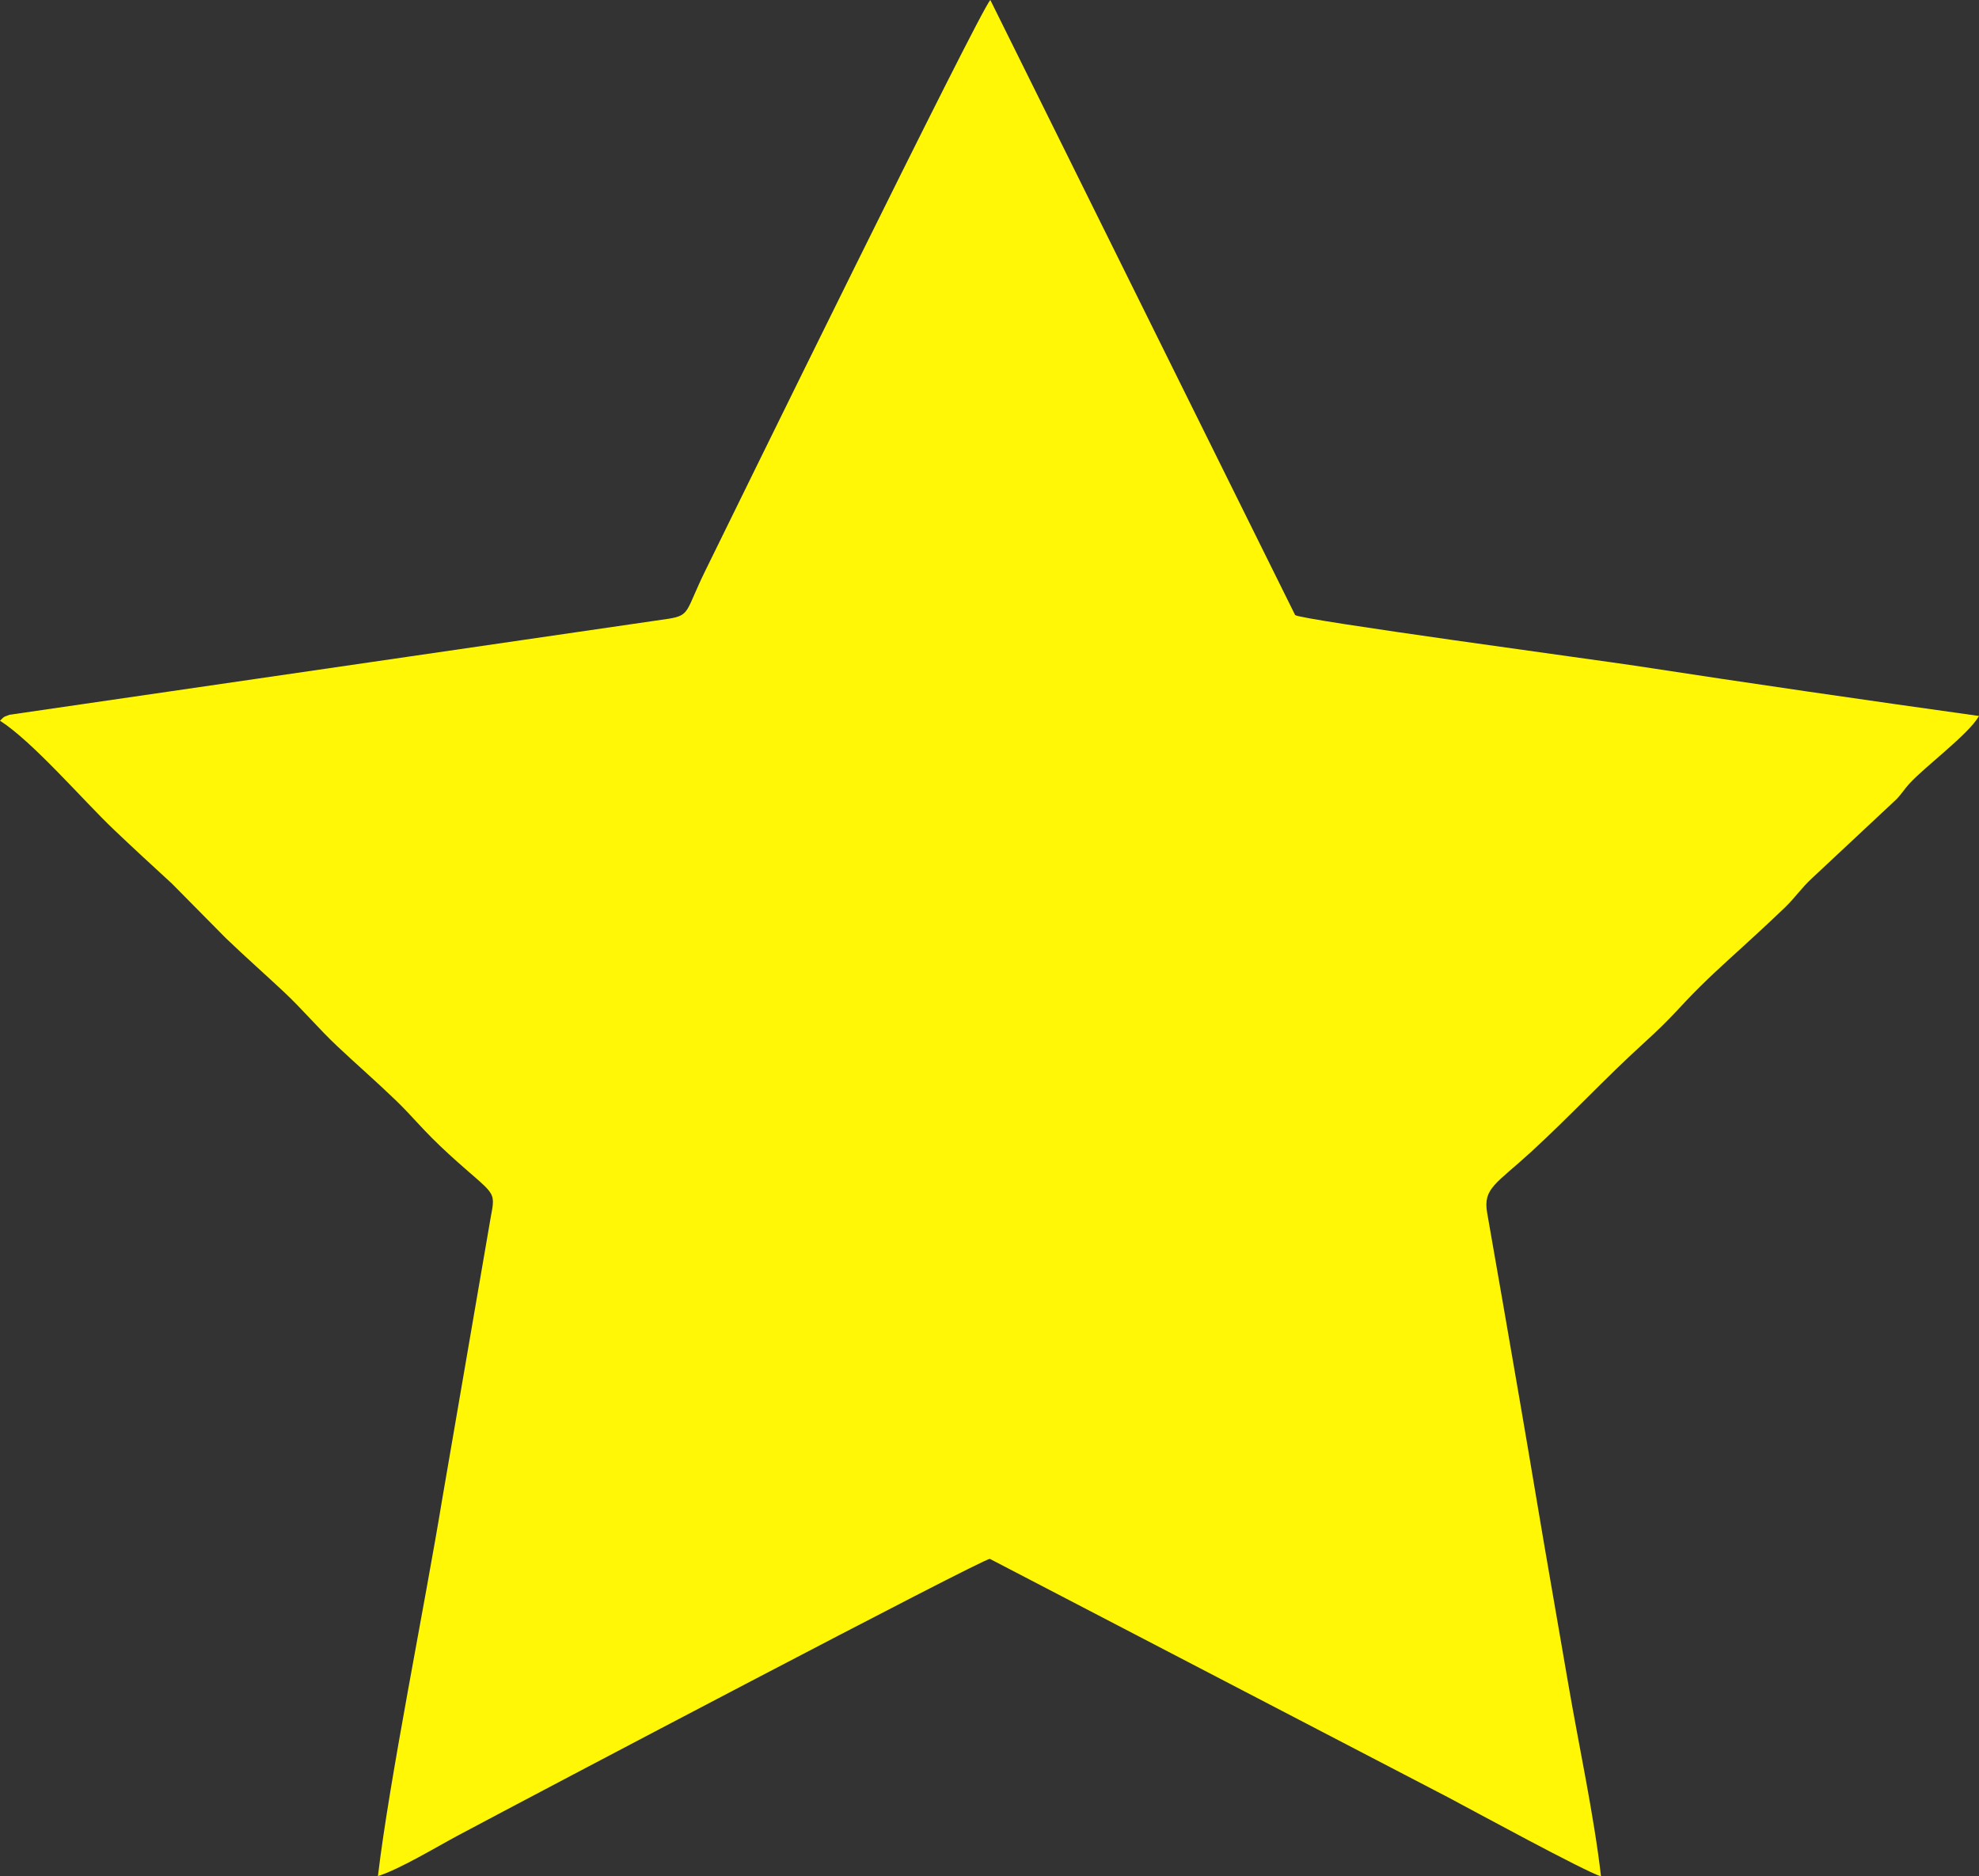
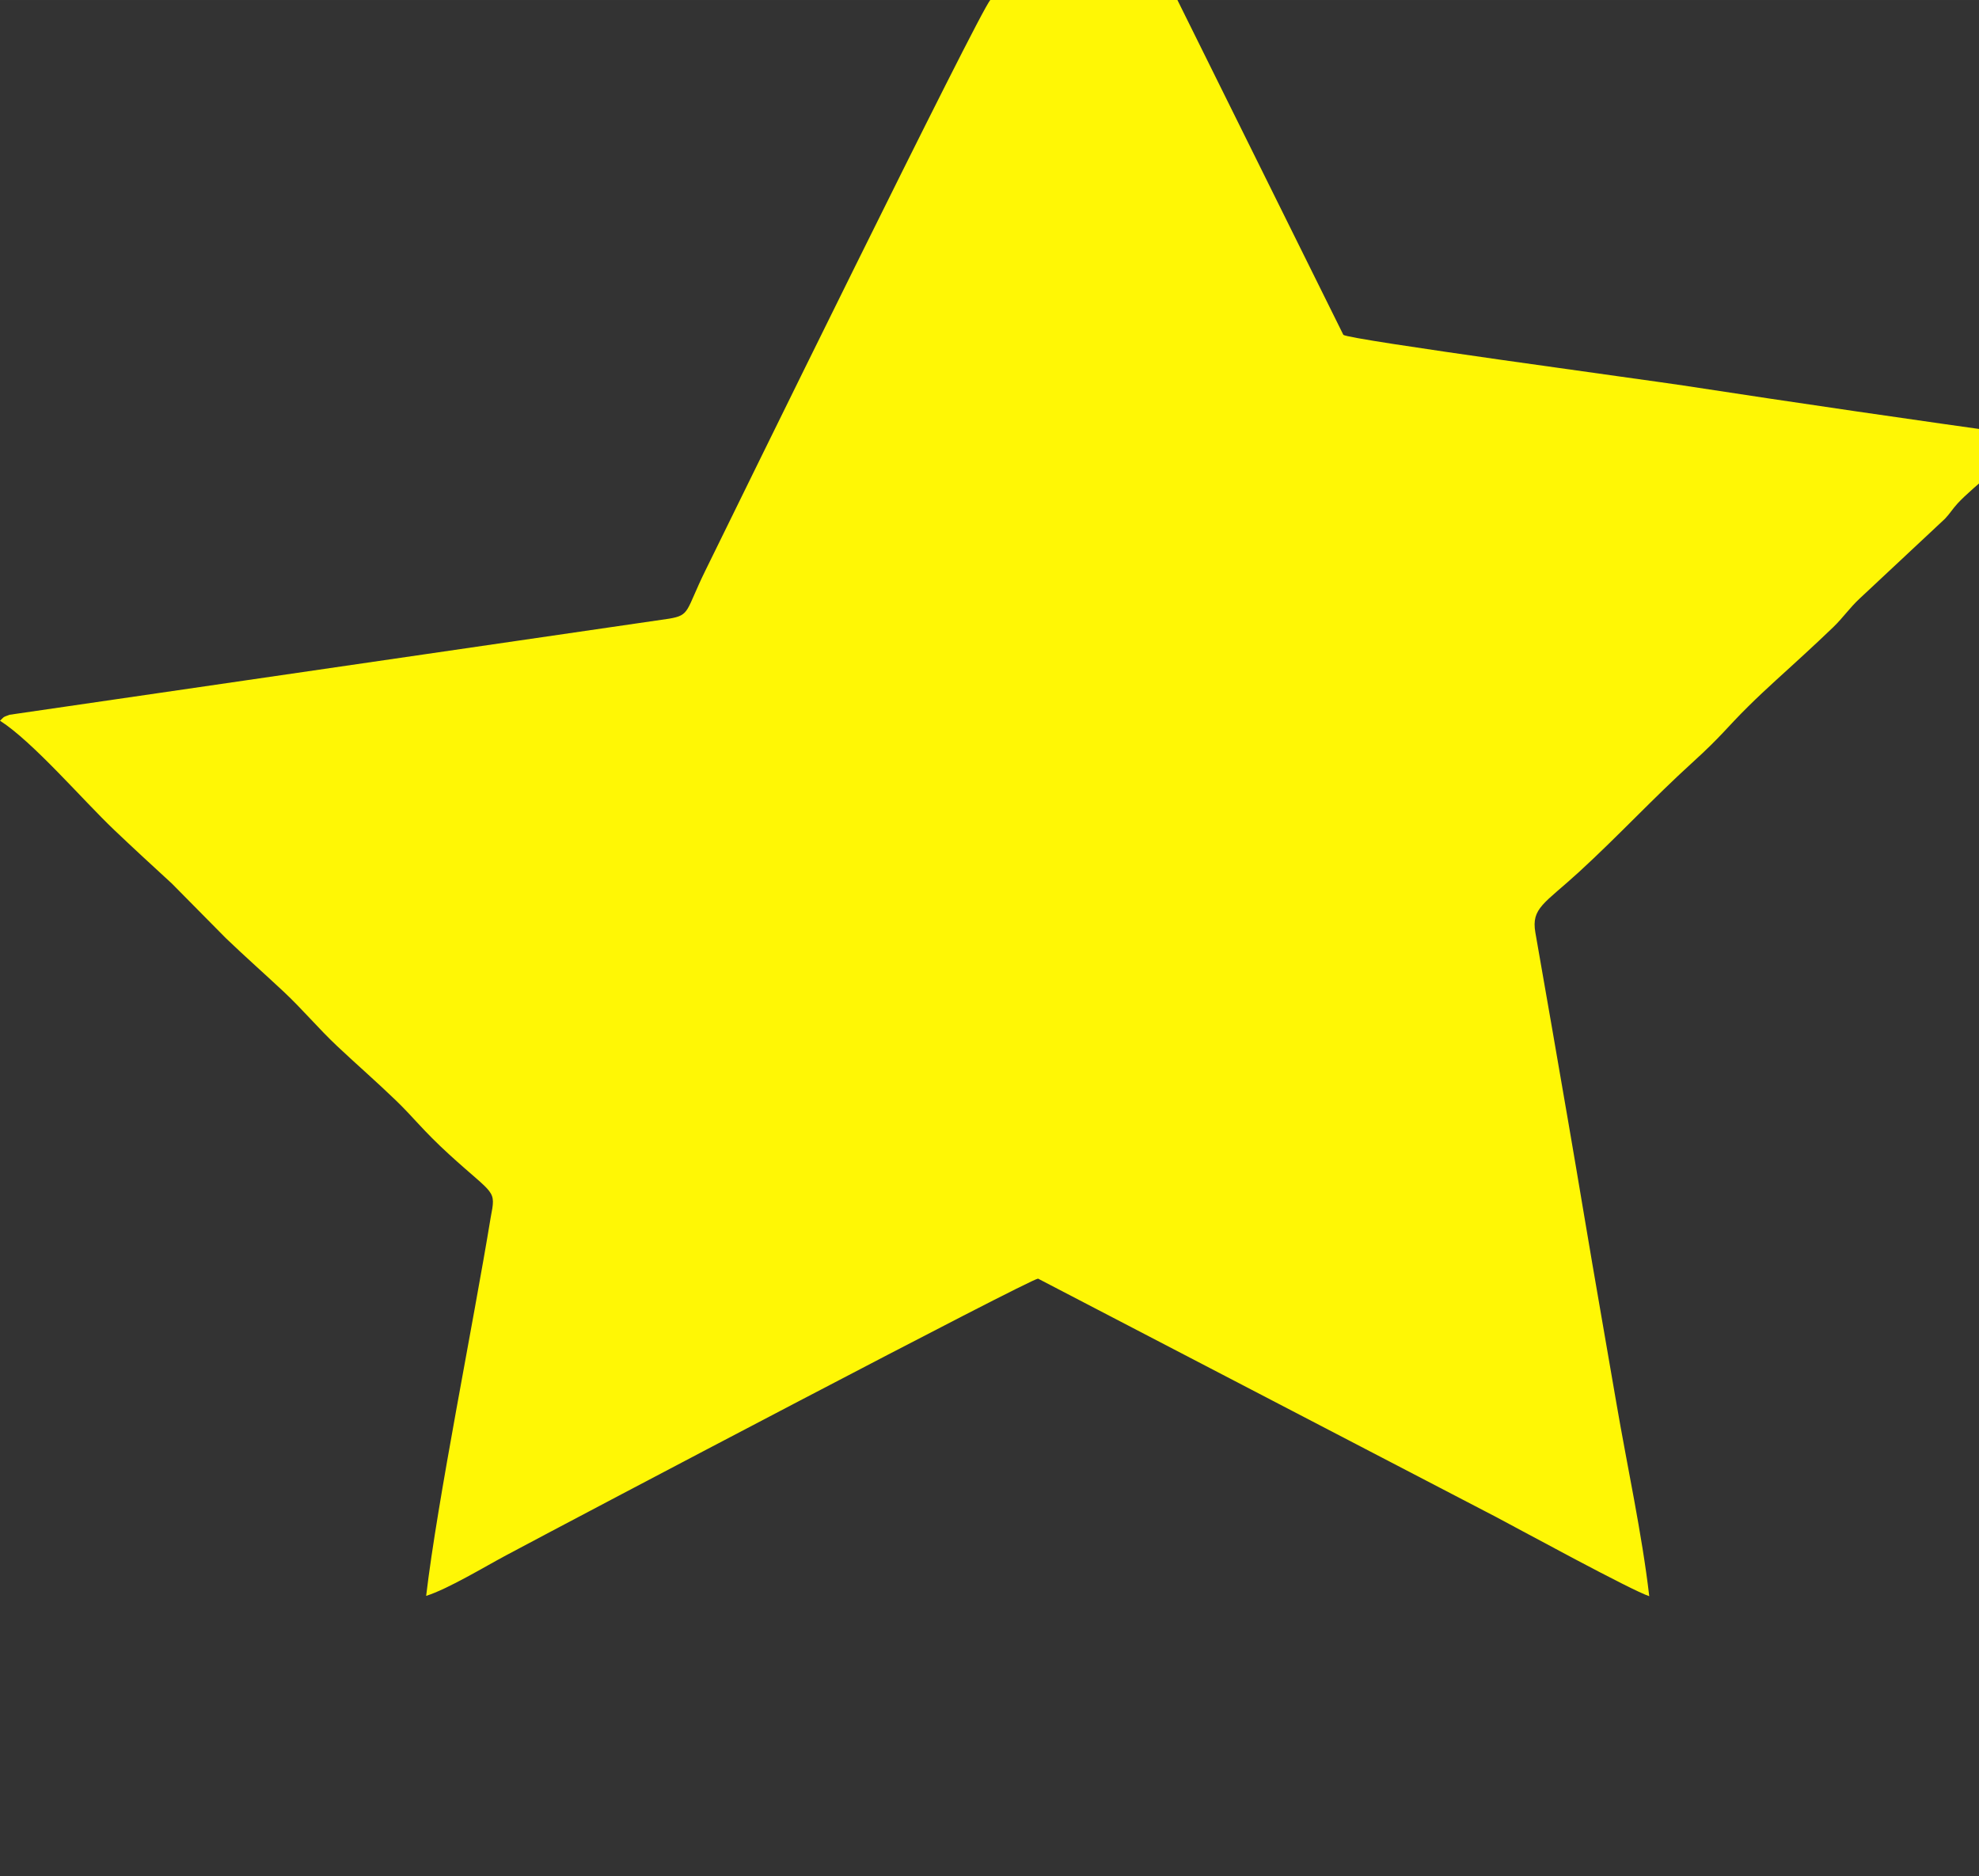
<svg xmlns="http://www.w3.org/2000/svg" xml:space="preserve" width="83.428mm" height="79.106mm" version="1.1" style="shape-rendering:geometricPrecision; text-rendering:geometricPrecision; image-rendering:optimizeQuality; fill-rule:evenodd; clip-rule:evenodd" viewBox="0 0 1089.53 1033.08">
  <rect x="0" y="0" width="1089.53" height="1033.08" fill="#333333" stroke="none" />
  <defs>
    <style type="text/css"> .fil0 {fill:#FFF705} </style>
  </defs>
  <g id="Слой_x0020_1">
-     <path class="fil0" d="M545.22 0c-5.83,5.89 -141.37,282.48 -156.96,314.3 -10.86,22.16 -8.19,24.35 -19.87,26.32l-363.16 52.91c-4.1,1.51 -2.89,1.14 -5.22,3.28 18.17,11.64 45.53,43.62 62.78,60.05 10.93,10.41 20.73,19.39 31.83,29.59l29.67 30.02c10.88,10.44 20.89,19.23 31.9,29.53 10.42,9.75 19.2,20.36 29.58,30.1 10.96,10.29 21.11,19.09 31.93,29.5 10.27,9.87 14.93,16.61 29.64,30.04 25.15,22.97 25.81,18.97 22.79,34.75l-26.55 154.28c-9.64,58.76 -29.32,155.78 -35.51,208.25 11.89,-3.74 32.12,-15.97 44,-22.32 43.86,-23.43 288.79,-152.39 292.88,-152.34l252.42 131.36c13.52,7.16 74.44,40.37 84.07,43.48 -3.91,-33.83 -12.24,-72.14 -18.02,-105.9 -5.97,-34.87 -12,-68.89 -17.77,-103.42 -5.79,-34.64 -11.73,-68.89 -17.73,-103.48 -3.02,-17.44 -6.11,-34.91 -9.18,-52.6 -2.35,-13.53 5.01,-15.91 24.12,-33.42 21.55,-19.76 40.89,-40.71 62.49,-60.32 16.02,-14.54 18.72,-19.02 30.61,-30.77 10.35,-10.23 20.27,-18.85 30.96,-28.76 5.7,-5.28 10.24,-9.46 15.85,-14.88 5.61,-5.43 8.89,-10.53 14.73,-15.94l46.73 -43.7c2.77,-2.91 4.15,-5.36 6.92,-8.4 8.8,-9.64 32.57,-27.12 38.4,-37.31 -62.92,-8.79 -125.99,-17.94 -189.44,-27.69 -18.59,-2.86 -184.22,-25.2 -187.08,-27.88l-167.8 -338.62z" />
+     <path class="fil0" d="M545.22 0c-5.83,5.89 -141.37,282.48 -156.96,314.3 -10.86,22.16 -8.19,24.35 -19.87,26.32l-363.16 52.91c-4.1,1.51 -2.89,1.14 -5.22,3.28 18.17,11.64 45.53,43.62 62.78,60.05 10.93,10.41 20.73,19.39 31.83,29.59l29.67 30.02c10.88,10.44 20.89,19.23 31.9,29.53 10.42,9.75 19.2,20.36 29.58,30.1 10.96,10.29 21.11,19.09 31.93,29.5 10.27,9.87 14.93,16.61 29.64,30.04 25.15,22.97 25.81,18.97 22.79,34.75c-9.64,58.76 -29.32,155.78 -35.51,208.25 11.89,-3.74 32.12,-15.97 44,-22.32 43.86,-23.43 288.79,-152.39 292.88,-152.34l252.42 131.36c13.52,7.16 74.44,40.37 84.07,43.48 -3.91,-33.83 -12.24,-72.14 -18.02,-105.9 -5.97,-34.87 -12,-68.89 -17.77,-103.42 -5.79,-34.64 -11.73,-68.89 -17.73,-103.48 -3.02,-17.44 -6.11,-34.91 -9.18,-52.6 -2.35,-13.53 5.01,-15.91 24.12,-33.42 21.55,-19.76 40.89,-40.71 62.49,-60.32 16.02,-14.54 18.72,-19.02 30.61,-30.77 10.35,-10.23 20.27,-18.85 30.96,-28.76 5.7,-5.28 10.24,-9.46 15.85,-14.88 5.61,-5.43 8.89,-10.53 14.73,-15.94l46.73 -43.7c2.77,-2.91 4.15,-5.36 6.92,-8.4 8.8,-9.64 32.57,-27.12 38.4,-37.31 -62.92,-8.79 -125.99,-17.94 -189.44,-27.69 -18.59,-2.86 -184.22,-25.2 -187.08,-27.88l-167.8 -338.62z" />
  </g>
</svg>